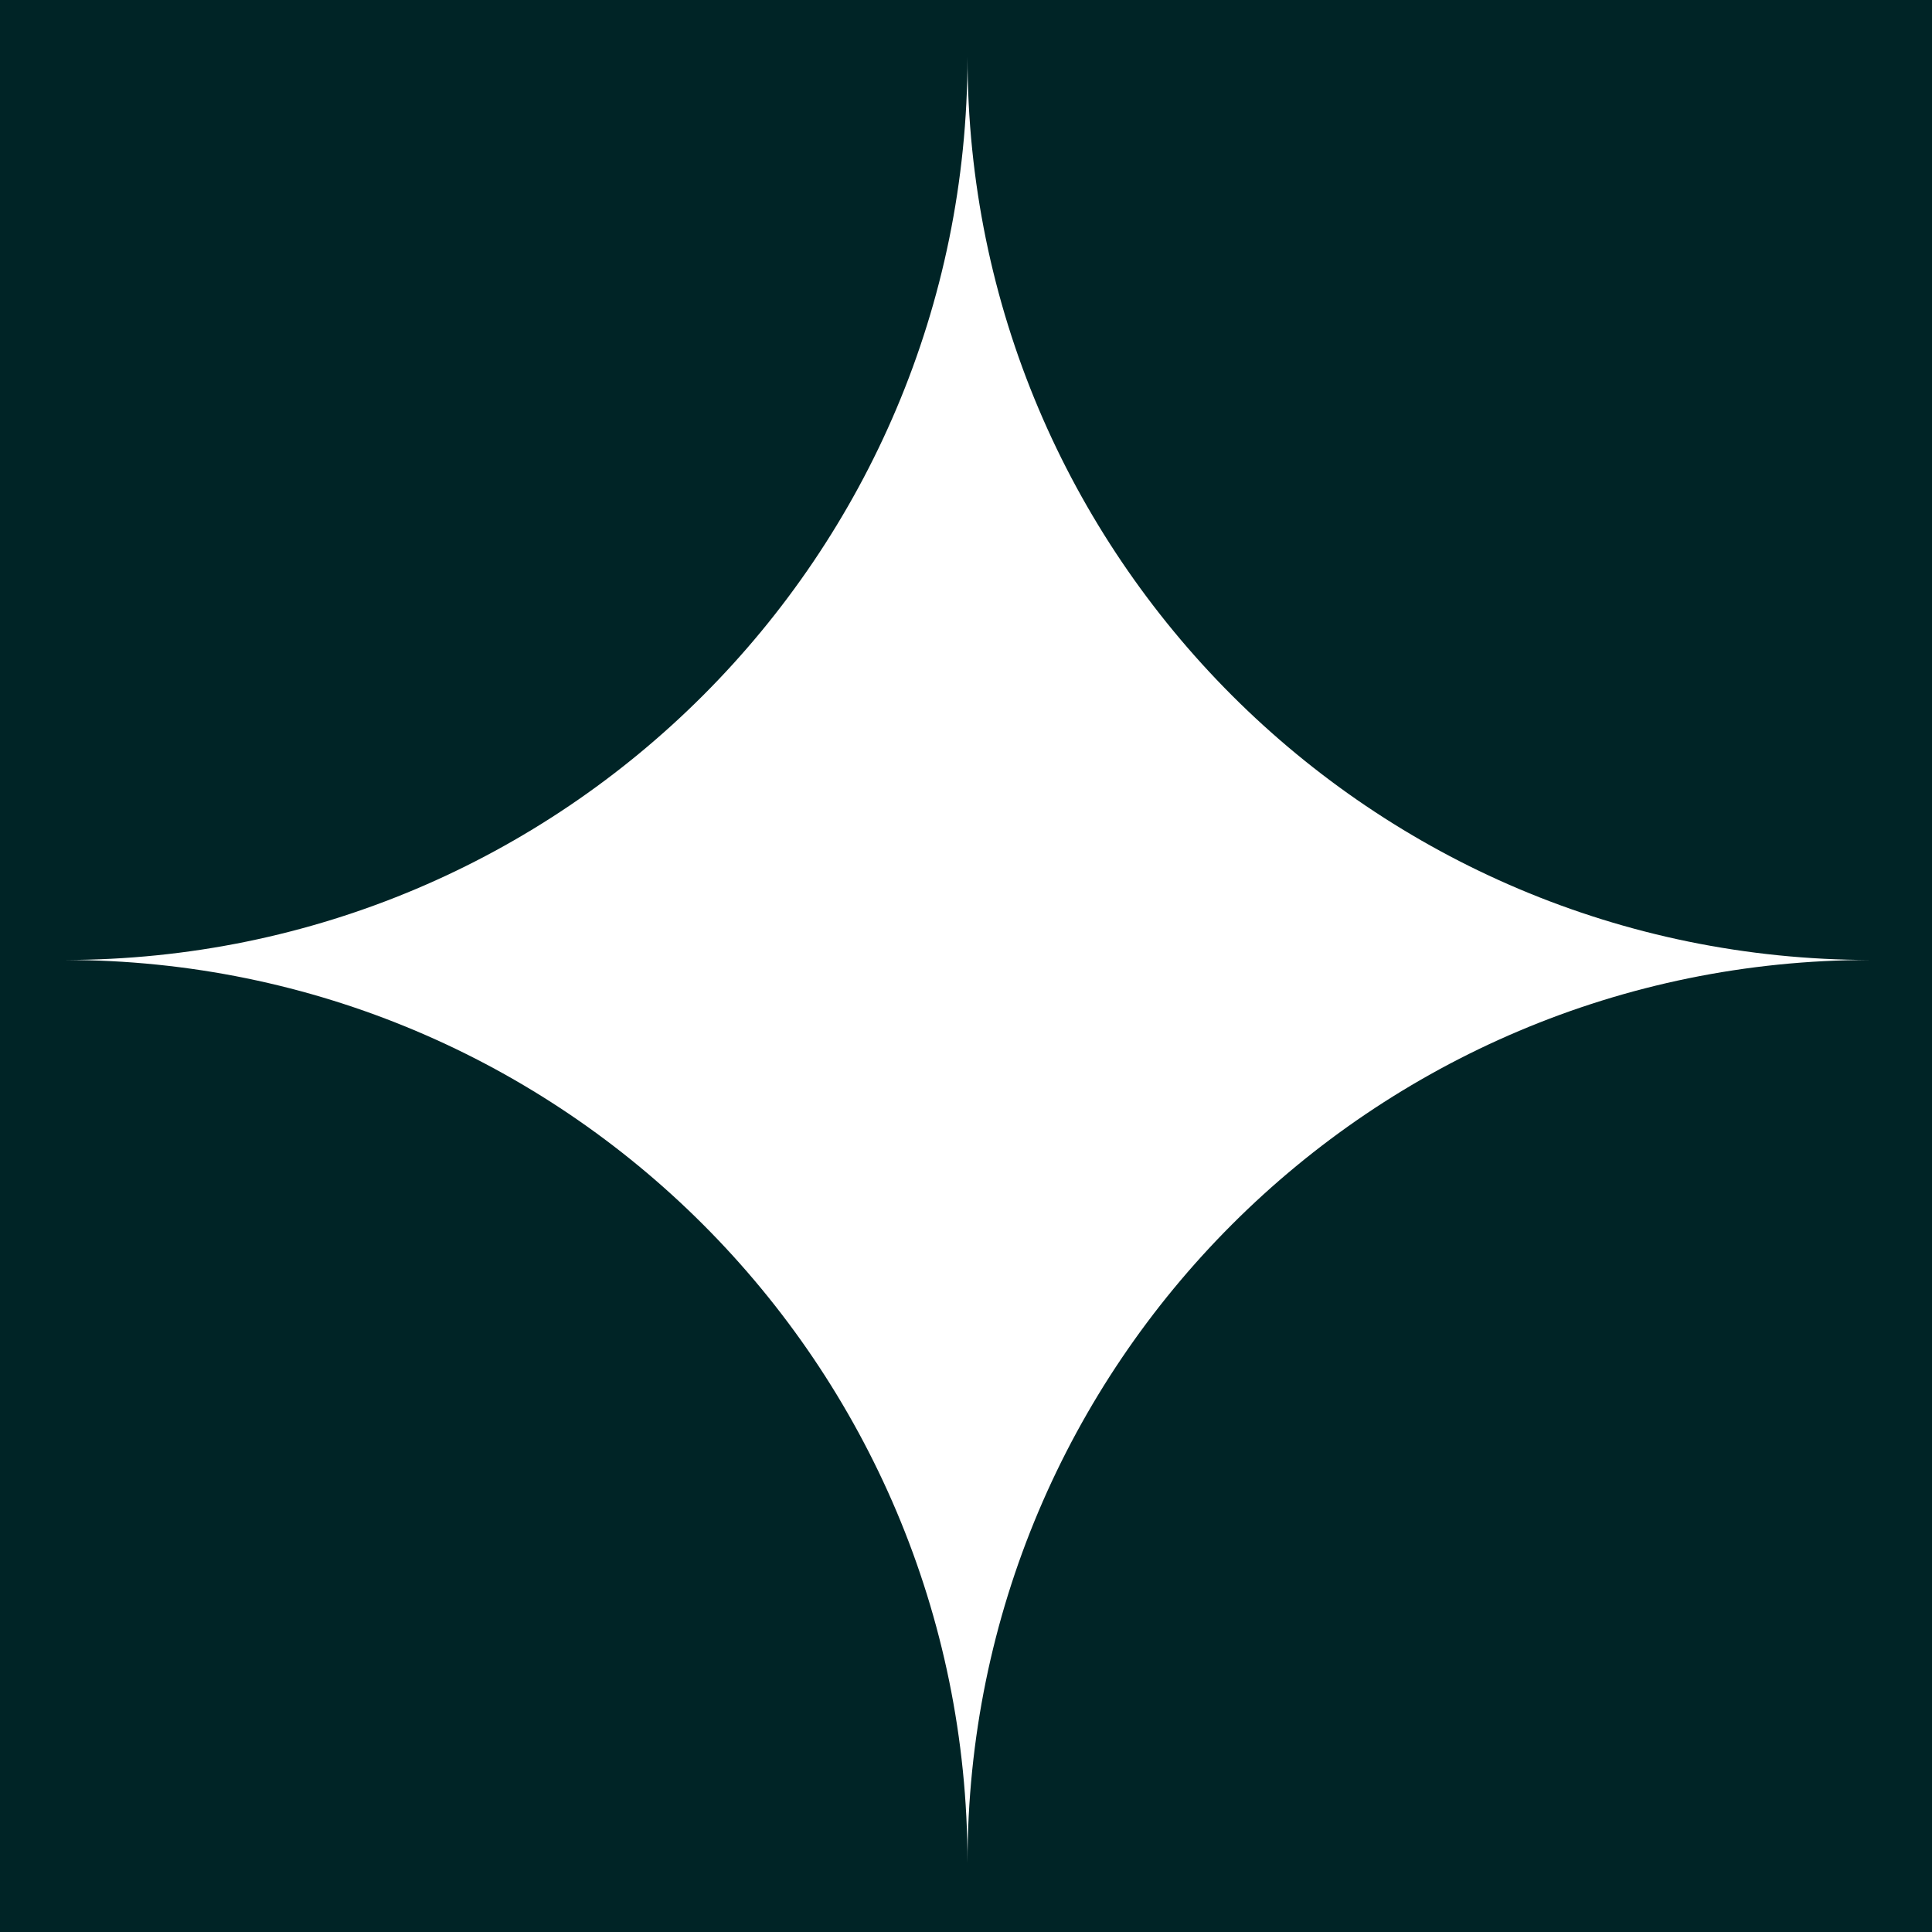
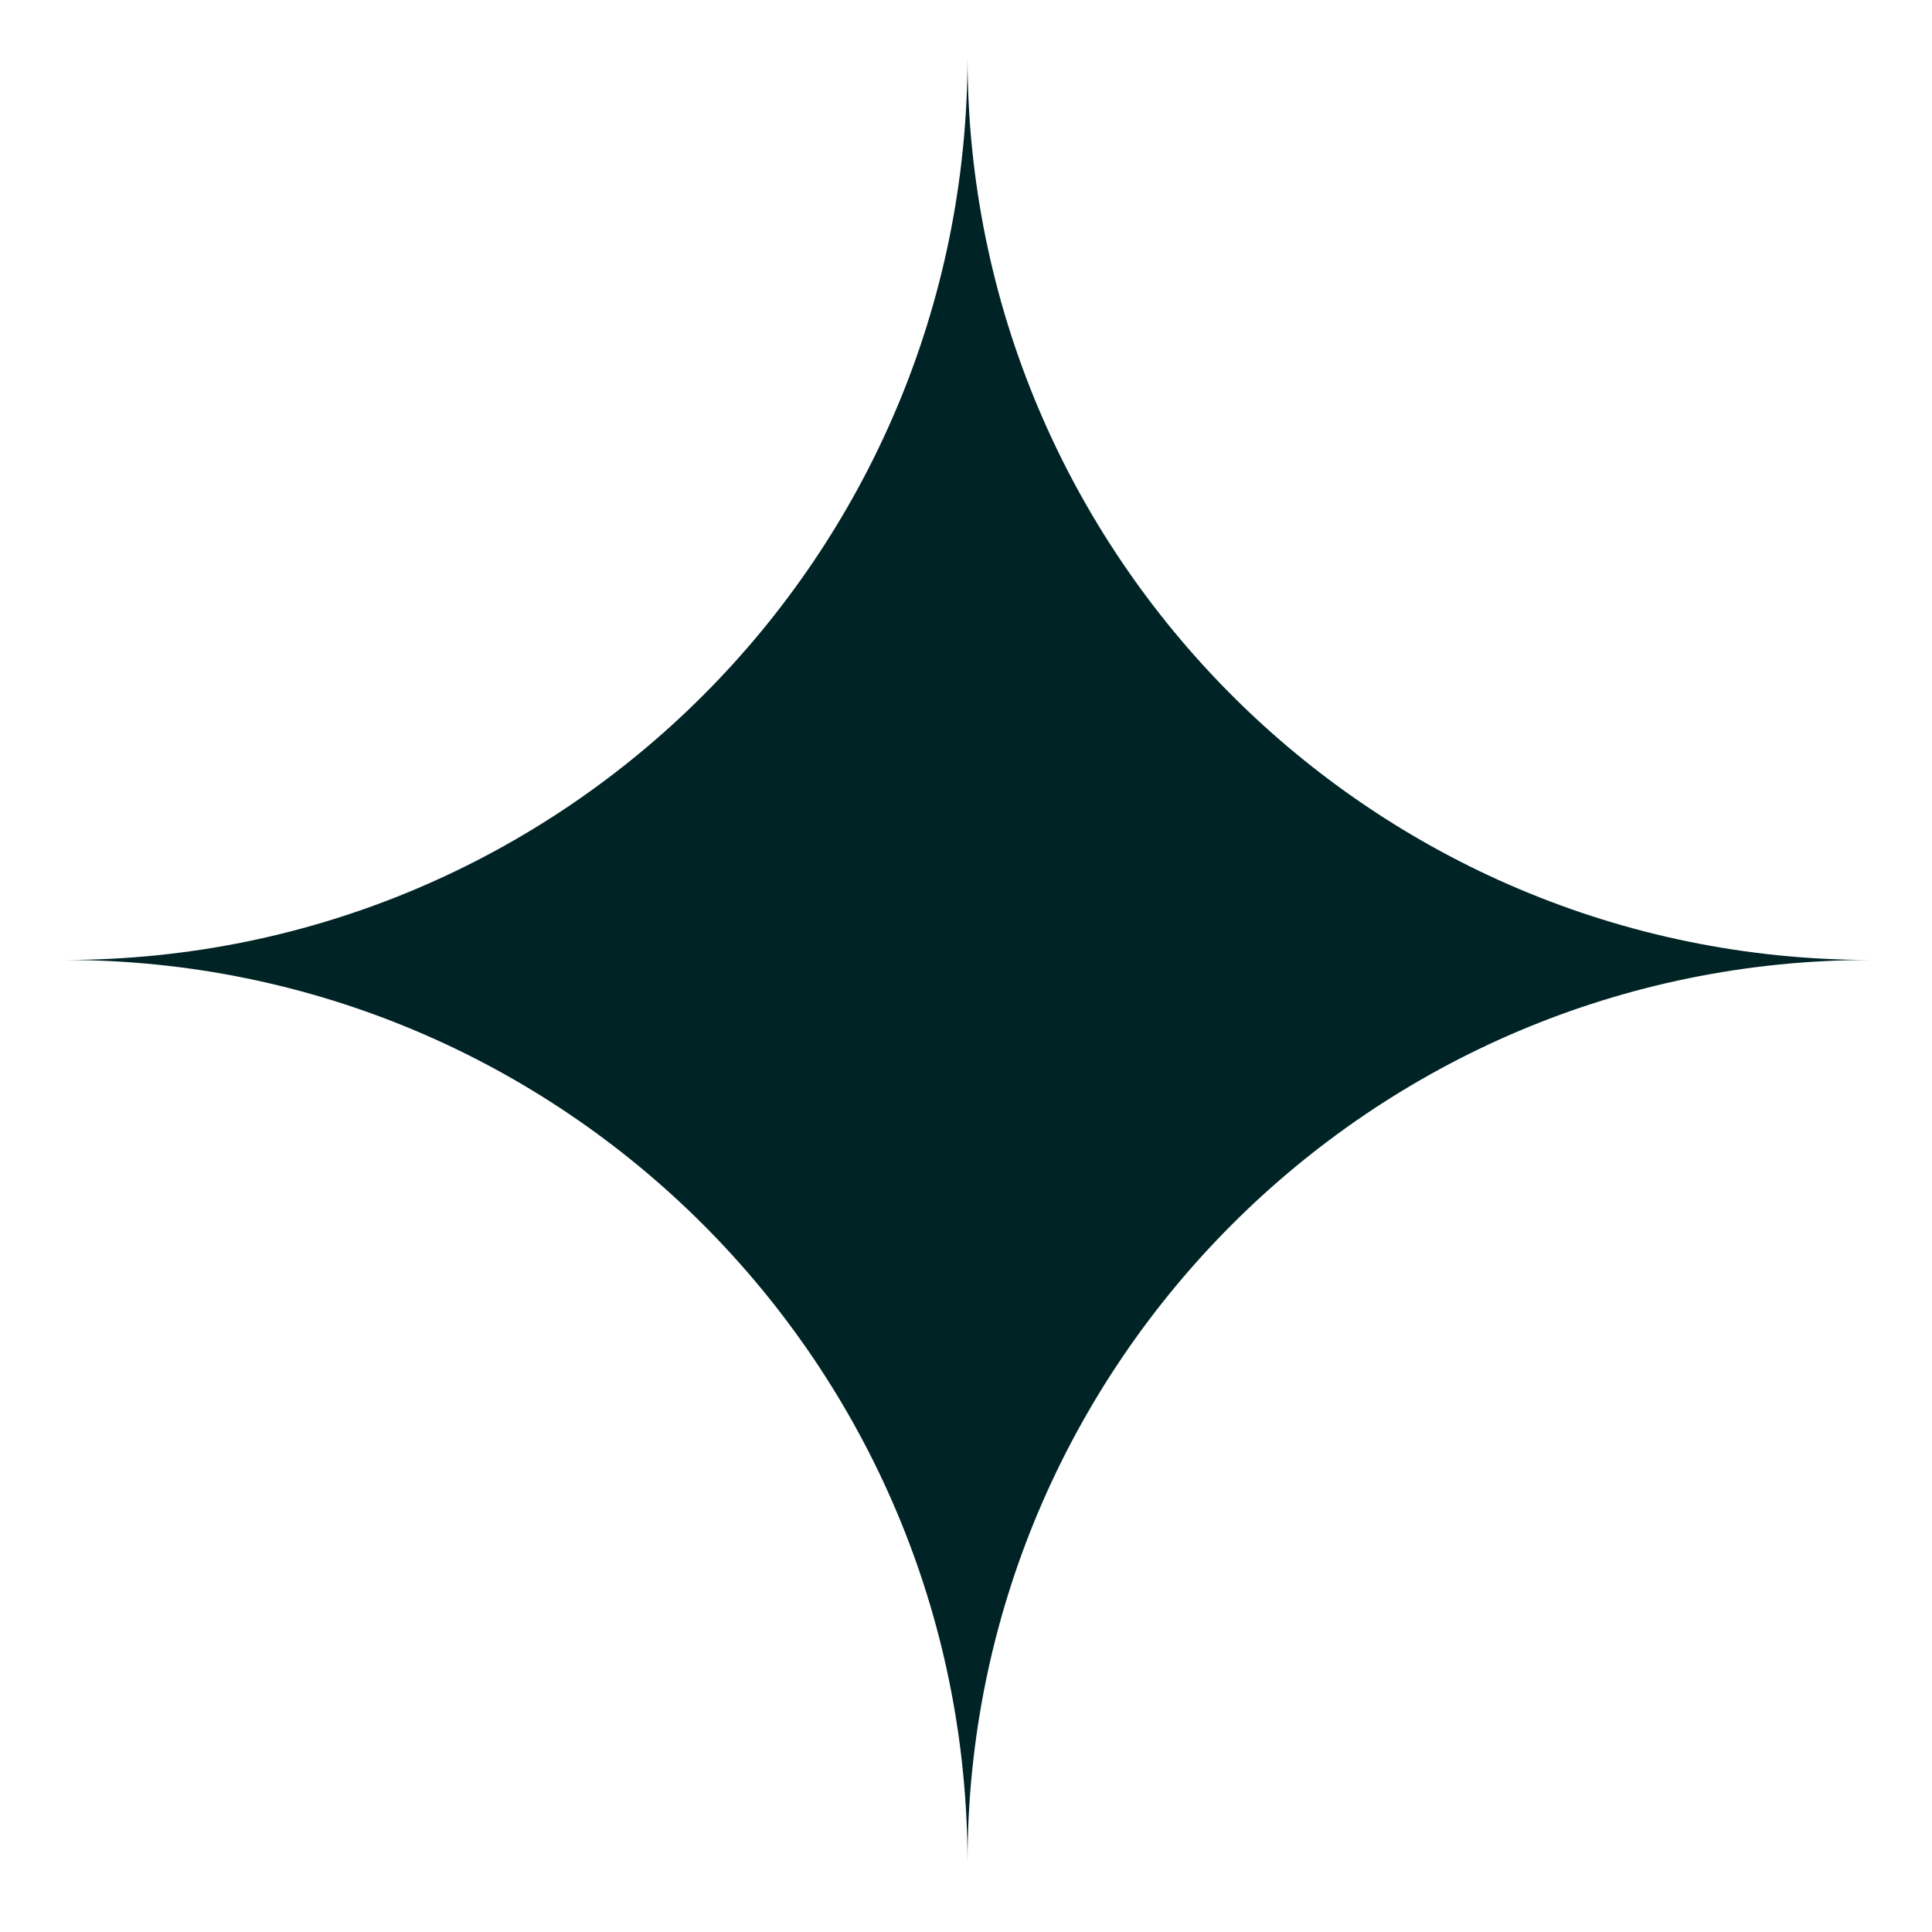
<svg xmlns="http://www.w3.org/2000/svg" id="Layer_1" width="45.13mm" height="45.13mm" viewBox="0 0 127.92 127.92">
  <defs>
    <style>.cls-1{fill:#002426;}</style>
  </defs>
-   <path class="cls-1" d="M0,0v127.92h127.92V0H0ZM64.06,123.35c0-33.02-26.77-59.79-59.79-59.79,33.02,0,59.79-26.77,59.79-59.79,0,33.02,26.77,59.79,59.79,59.79-33.02,0-59.79,26.77-59.79,59.79Z" />
+   <path class="cls-1" d="M0,0h127.92V0H0ZM64.06,123.35c0-33.02-26.77-59.79-59.79-59.79,33.02,0,59.79-26.77,59.79-59.79,0,33.02,26.77,59.79,59.79,59.79-33.02,0-59.79,26.77-59.79,59.79Z" />
</svg>